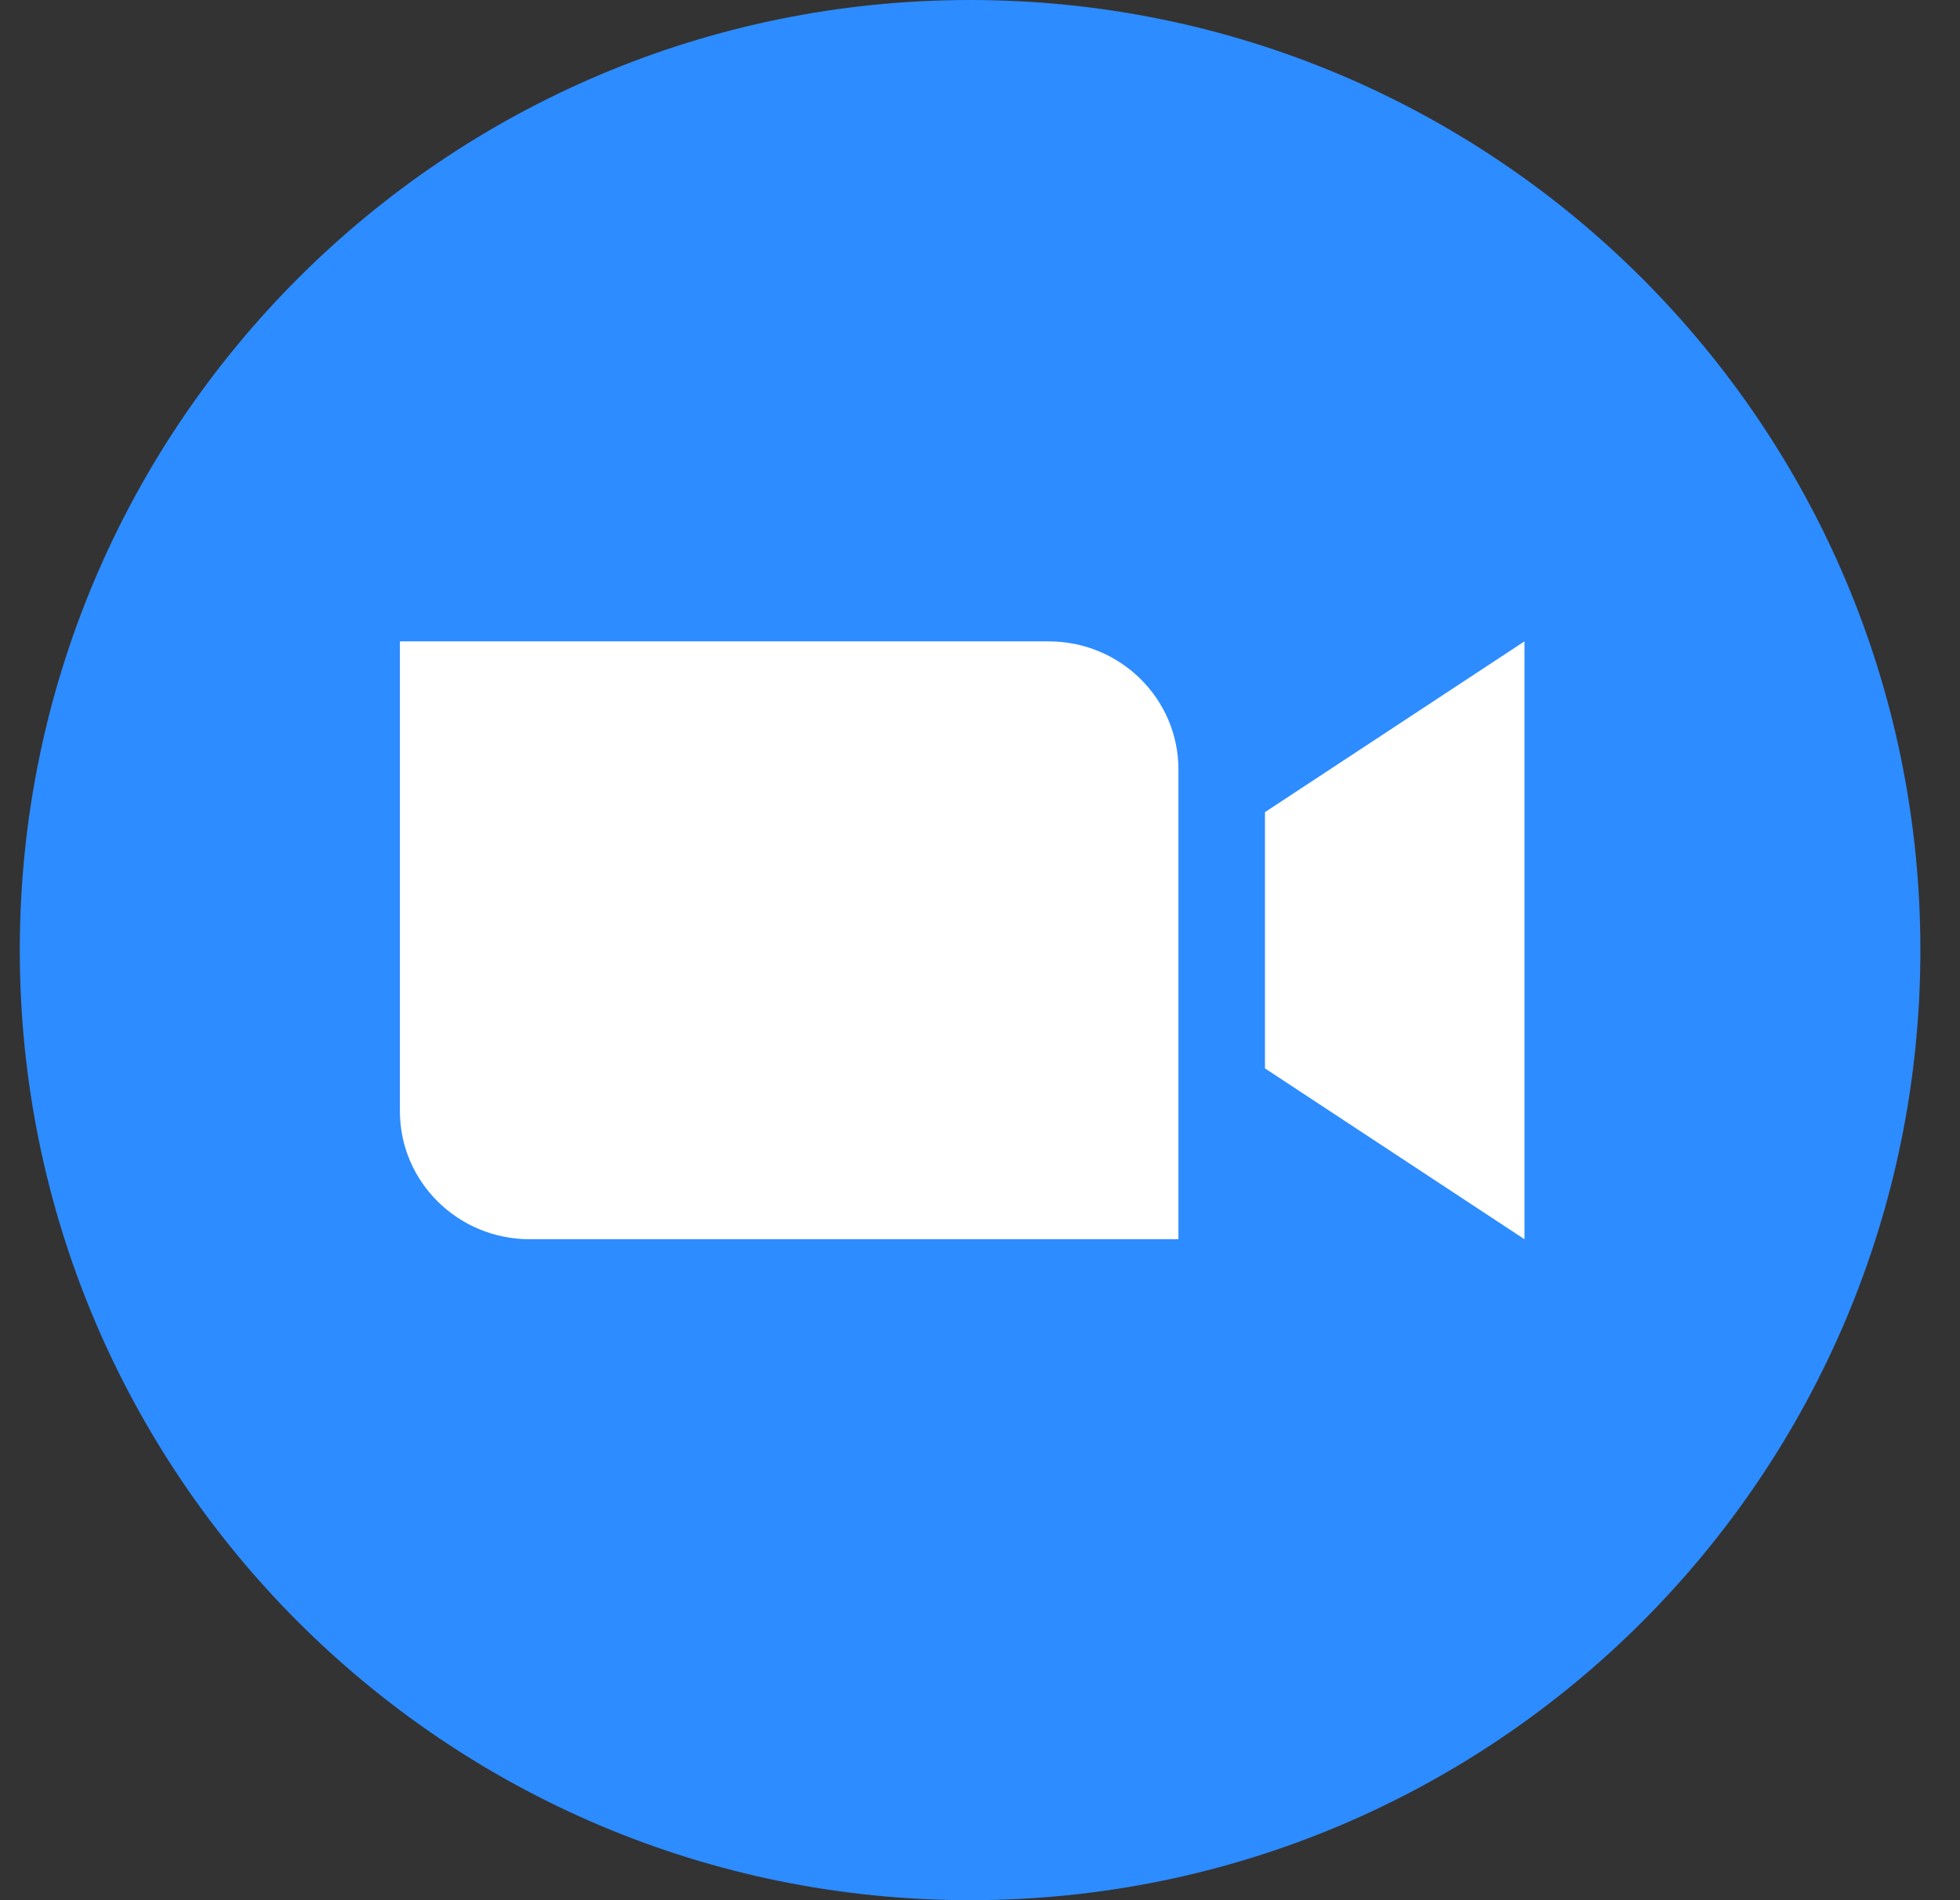
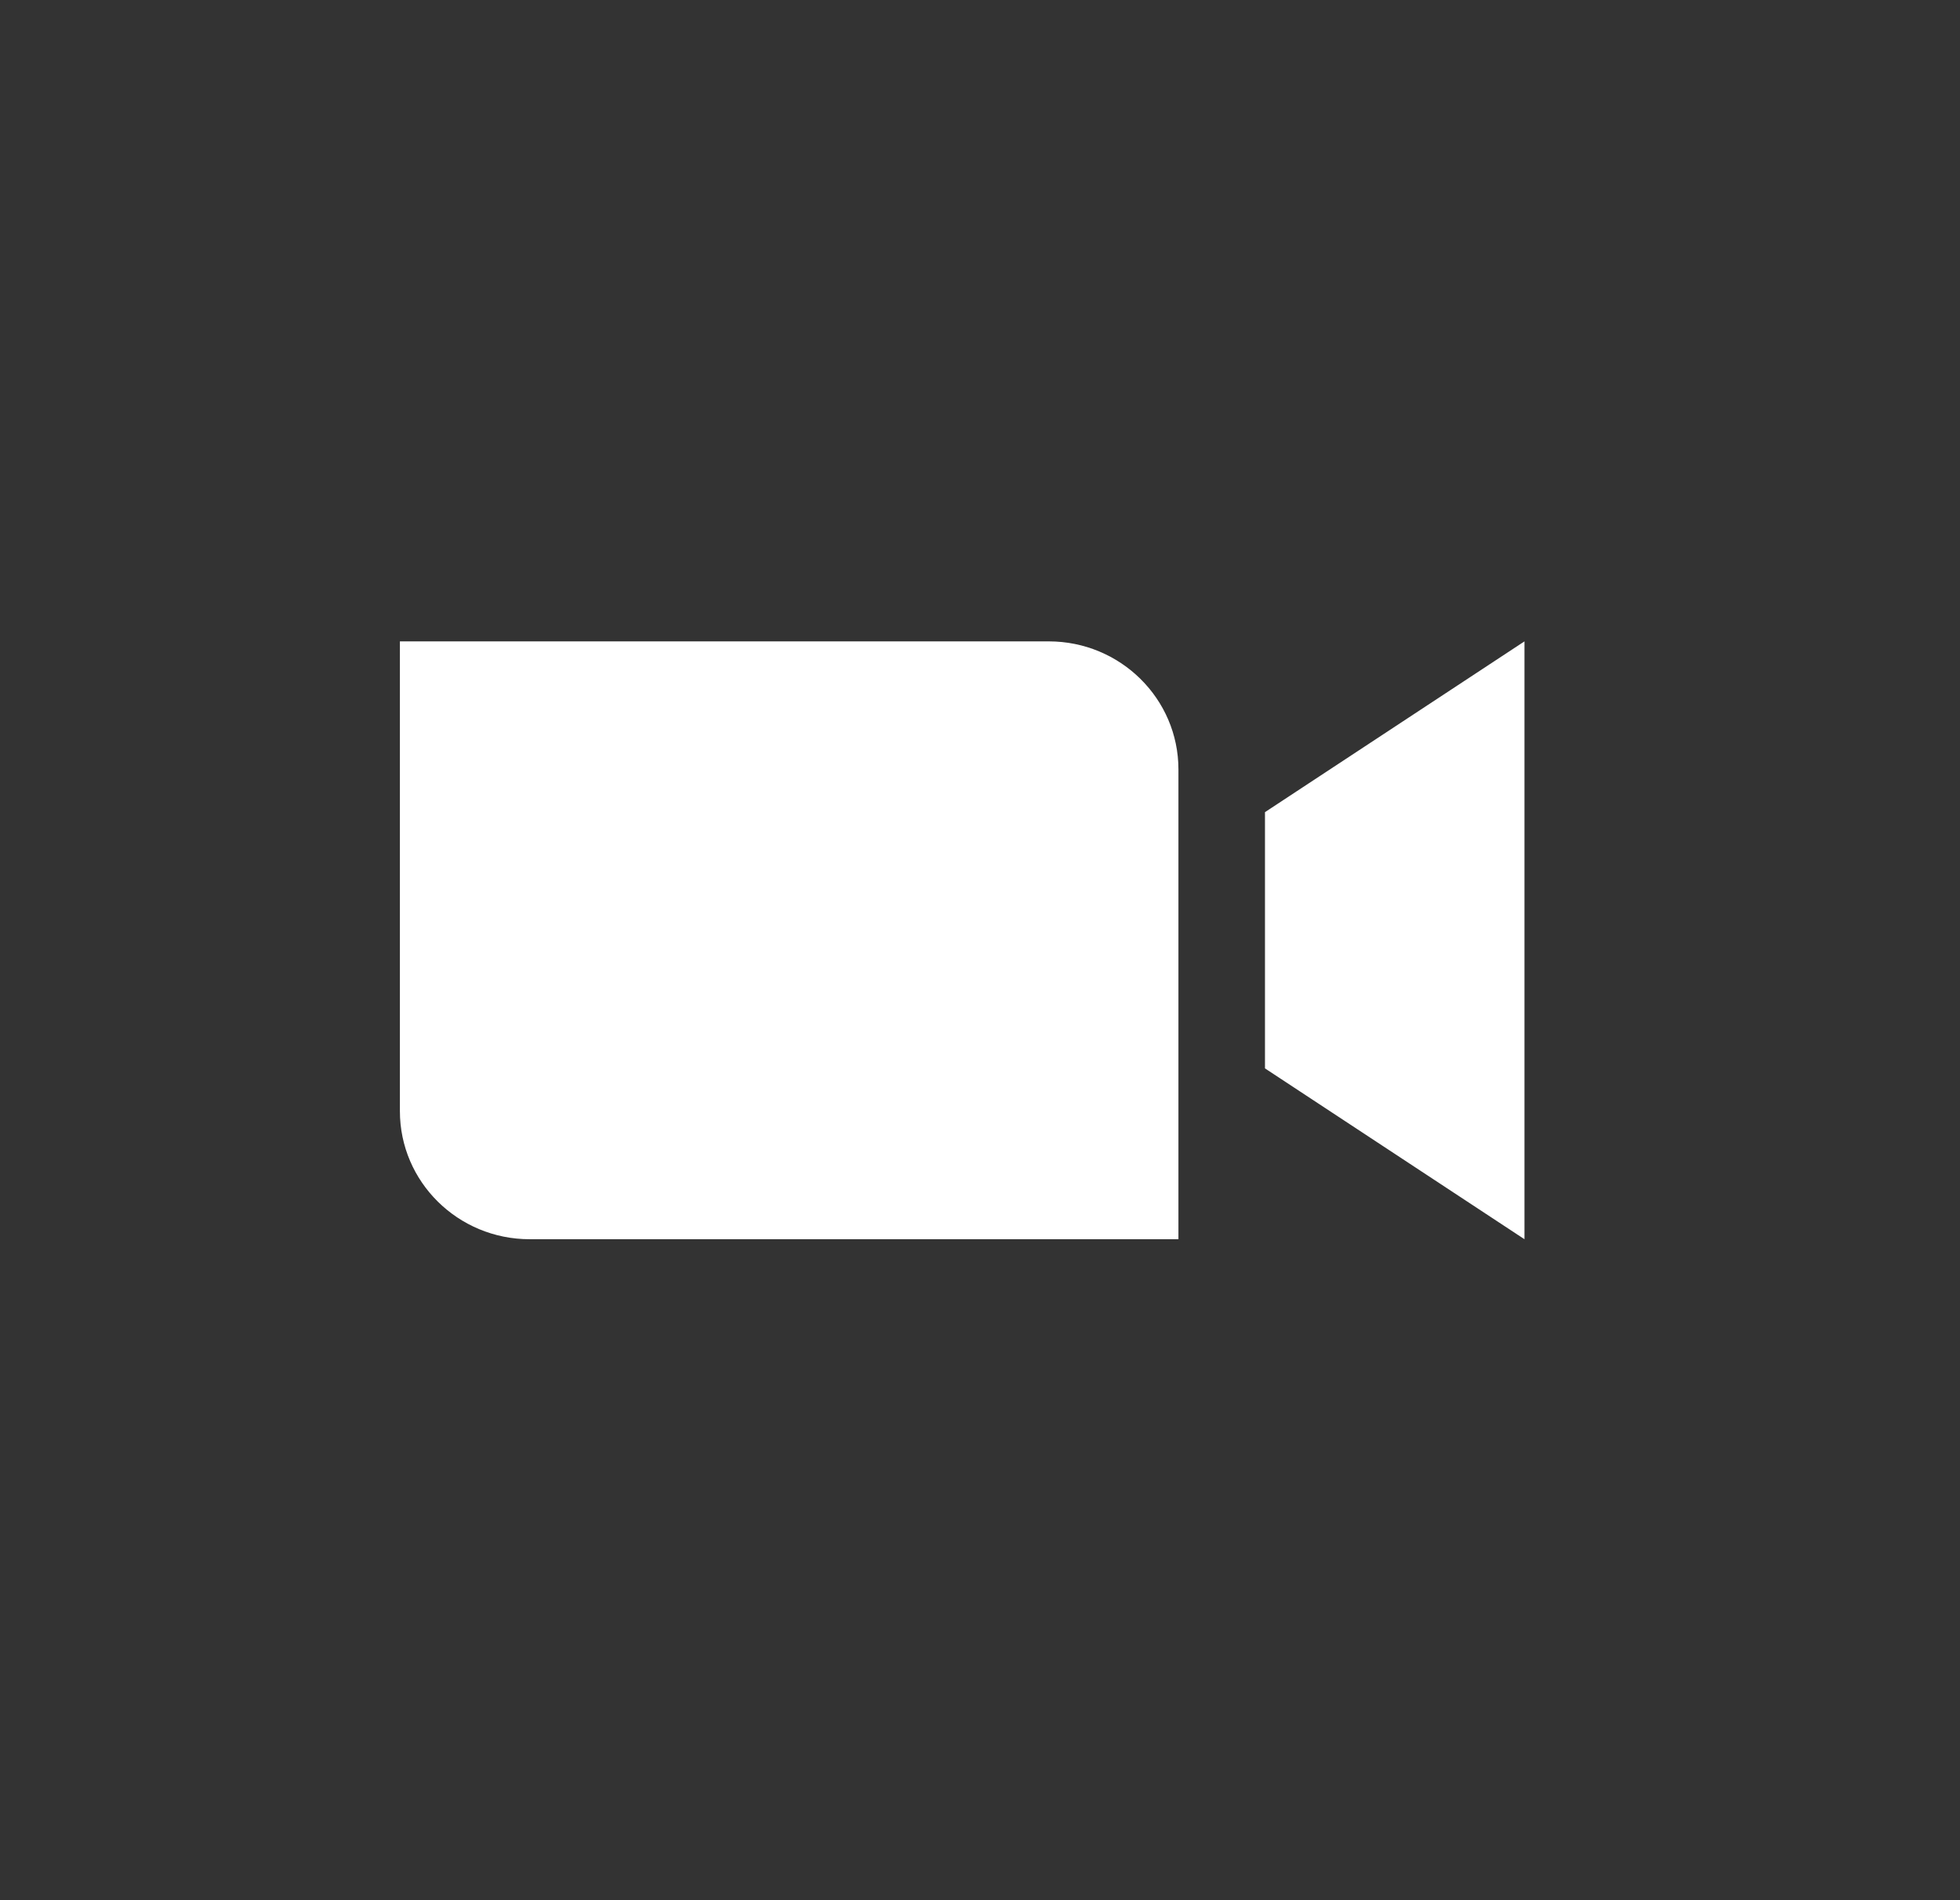
<svg xmlns="http://www.w3.org/2000/svg" width="33" height="32" viewBox="0 0 33 32" fill="none">
  <rect x="0" y="0" width="33" height="32" fill="#333333" stroke="none" />
-   <path d="M16.333 32C25.17 32 32.333 24.837 32.333 16C32.333 7.163 25.17 0 16.333 0C7.496 0 0.333 7.163 0.333 16C0.333 24.837 7.496 32 16.333 32Z" fill="#2D8CFF" />
  <path d="M19.841 20.869H8.918C7.711 20.869 6.733 19.903 6.733 18.712V10.801H17.657C18.863 10.801 19.841 11.767 19.841 12.958V20.869Z" fill="white" />
-   <path d="M25.667 20.869L21.298 17.992V13.677L25.667 10.801V20.869Z" fill="white" />
+   <path d="M25.667 20.869L21.298 17.992V13.677L25.667 10.801Z" fill="white" />
</svg>